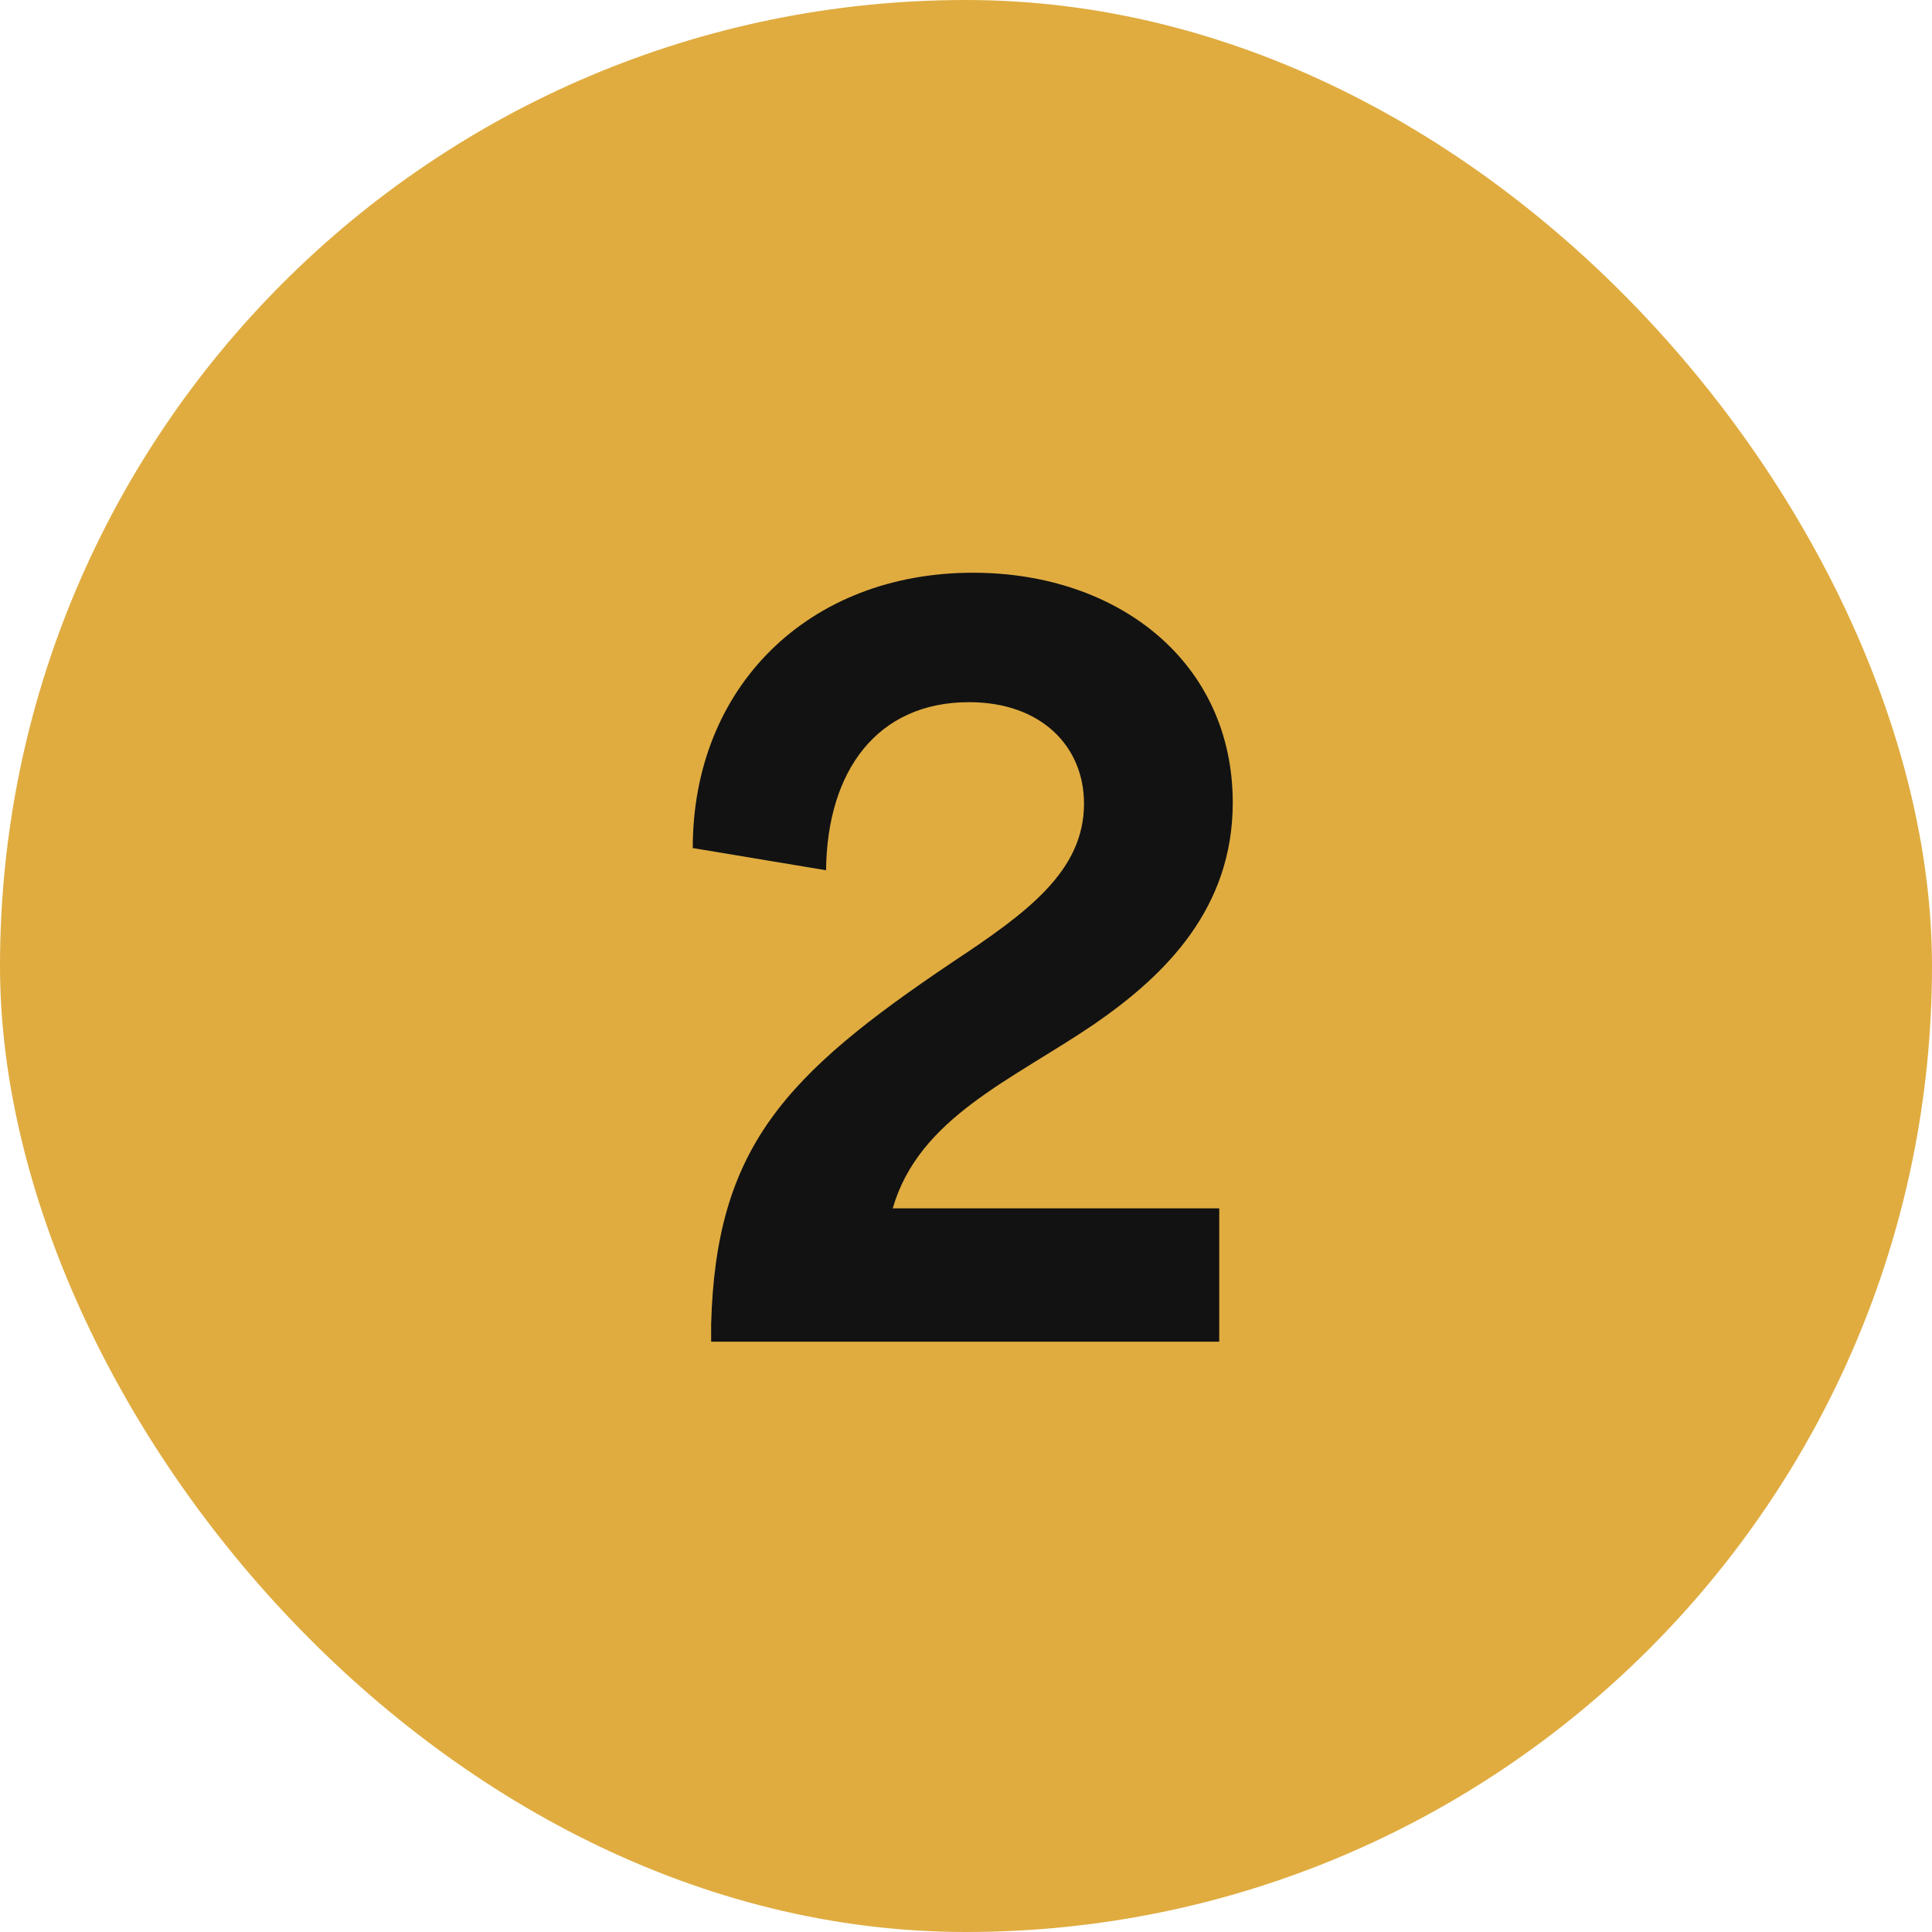
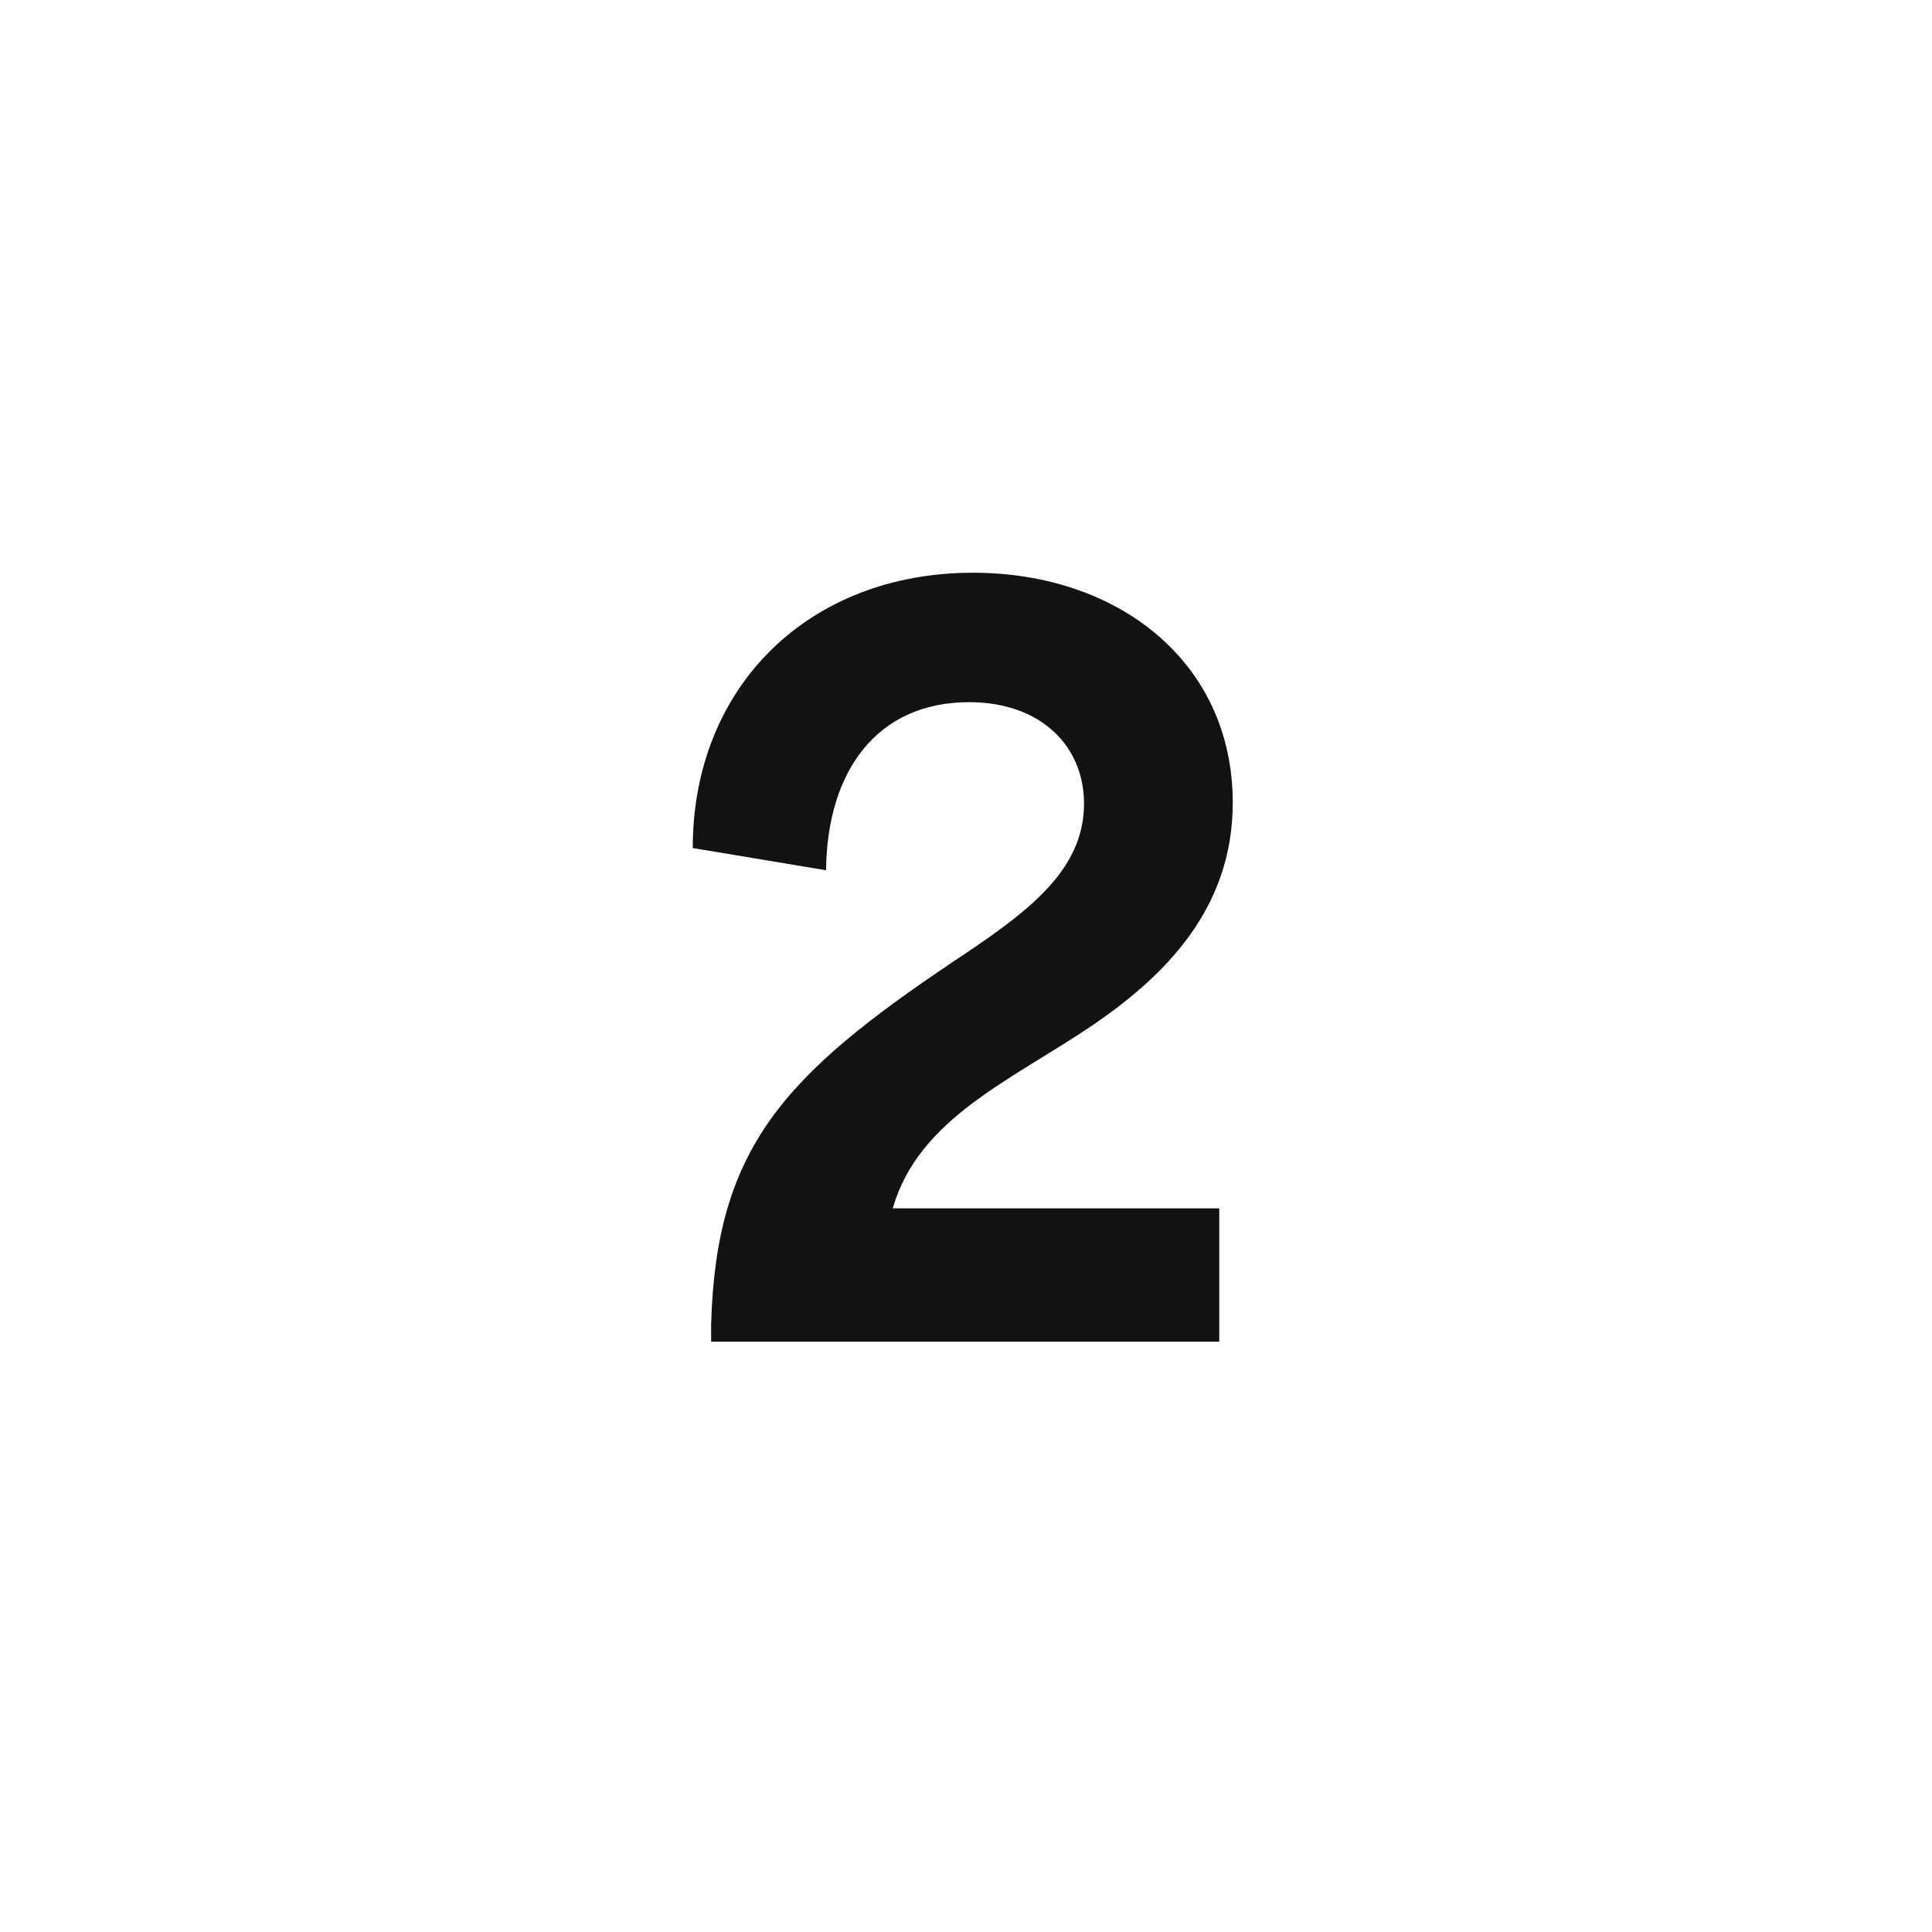
<svg xmlns="http://www.w3.org/2000/svg" width="72" height="72" viewBox="0 0 72 72" fill="none">
-   <rect width="72" height="72" rx="36" fill="#E0AC40" />
-   <path d="M26.502 49.352C26.681 42.764 29.238 40.064 35.502 35.852C38.273 34.016 40.398 32.468 40.398 29.948C40.398 27.824 38.813 26.168 36.114 26.168C32.694 26.168 30.822 28.724 30.785 32.432L25.817 31.604C25.817 25.592 30.137 21.344 36.258 21.344C41.694 21.344 45.941 24.692 45.941 29.912C45.941 33.836 43.458 36.32 40.794 38.156C37.733 40.244 34.242 41.648 33.27 45.032H45.438V50H26.502V49.352Z" fill="#121212" />
+   <path d="M26.502 49.352C26.681 42.764 29.238 40.064 35.502 35.852C38.273 34.016 40.398 32.468 40.398 29.948C40.398 27.824 38.813 26.168 36.114 26.168C32.694 26.168 30.822 28.724 30.785 32.432L25.817 31.604C25.817 25.592 30.137 21.344 36.258 21.344C41.694 21.344 45.941 24.692 45.941 29.912C45.941 33.836 43.458 36.32 40.794 38.156C37.733 40.244 34.242 41.648 33.27 45.032H45.438V50H26.502V49.352" fill="#121212" />
</svg>